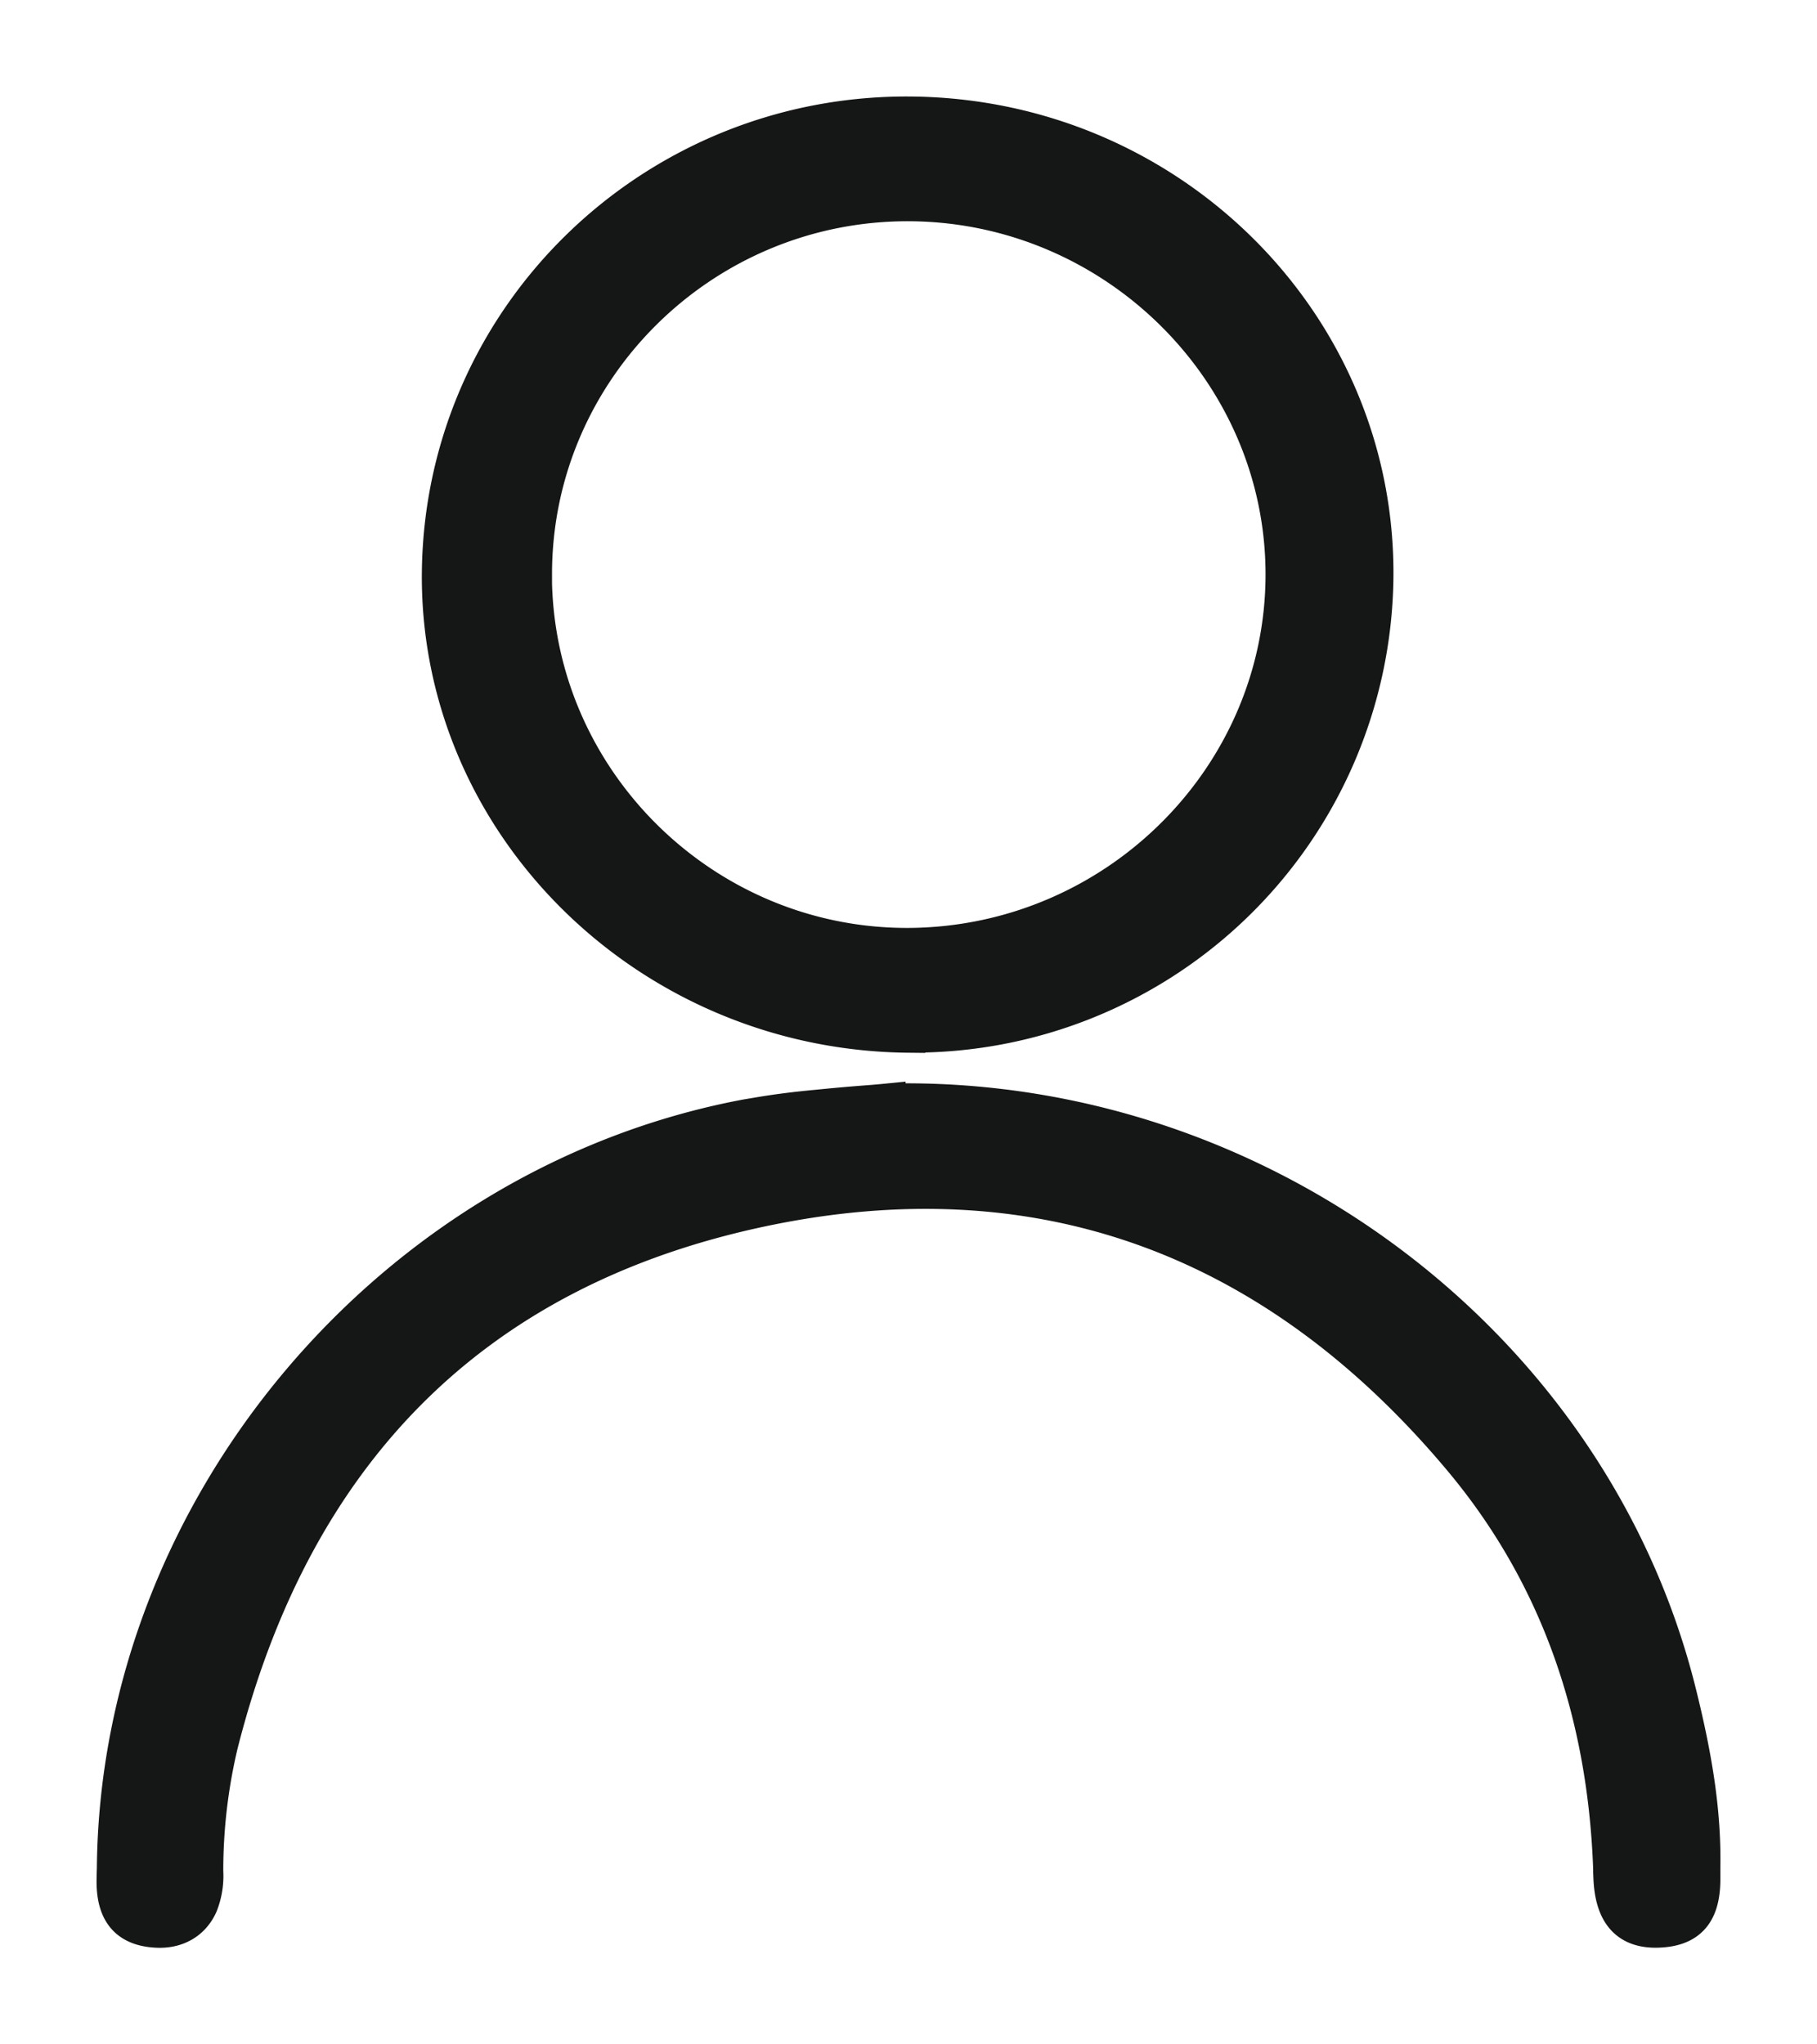
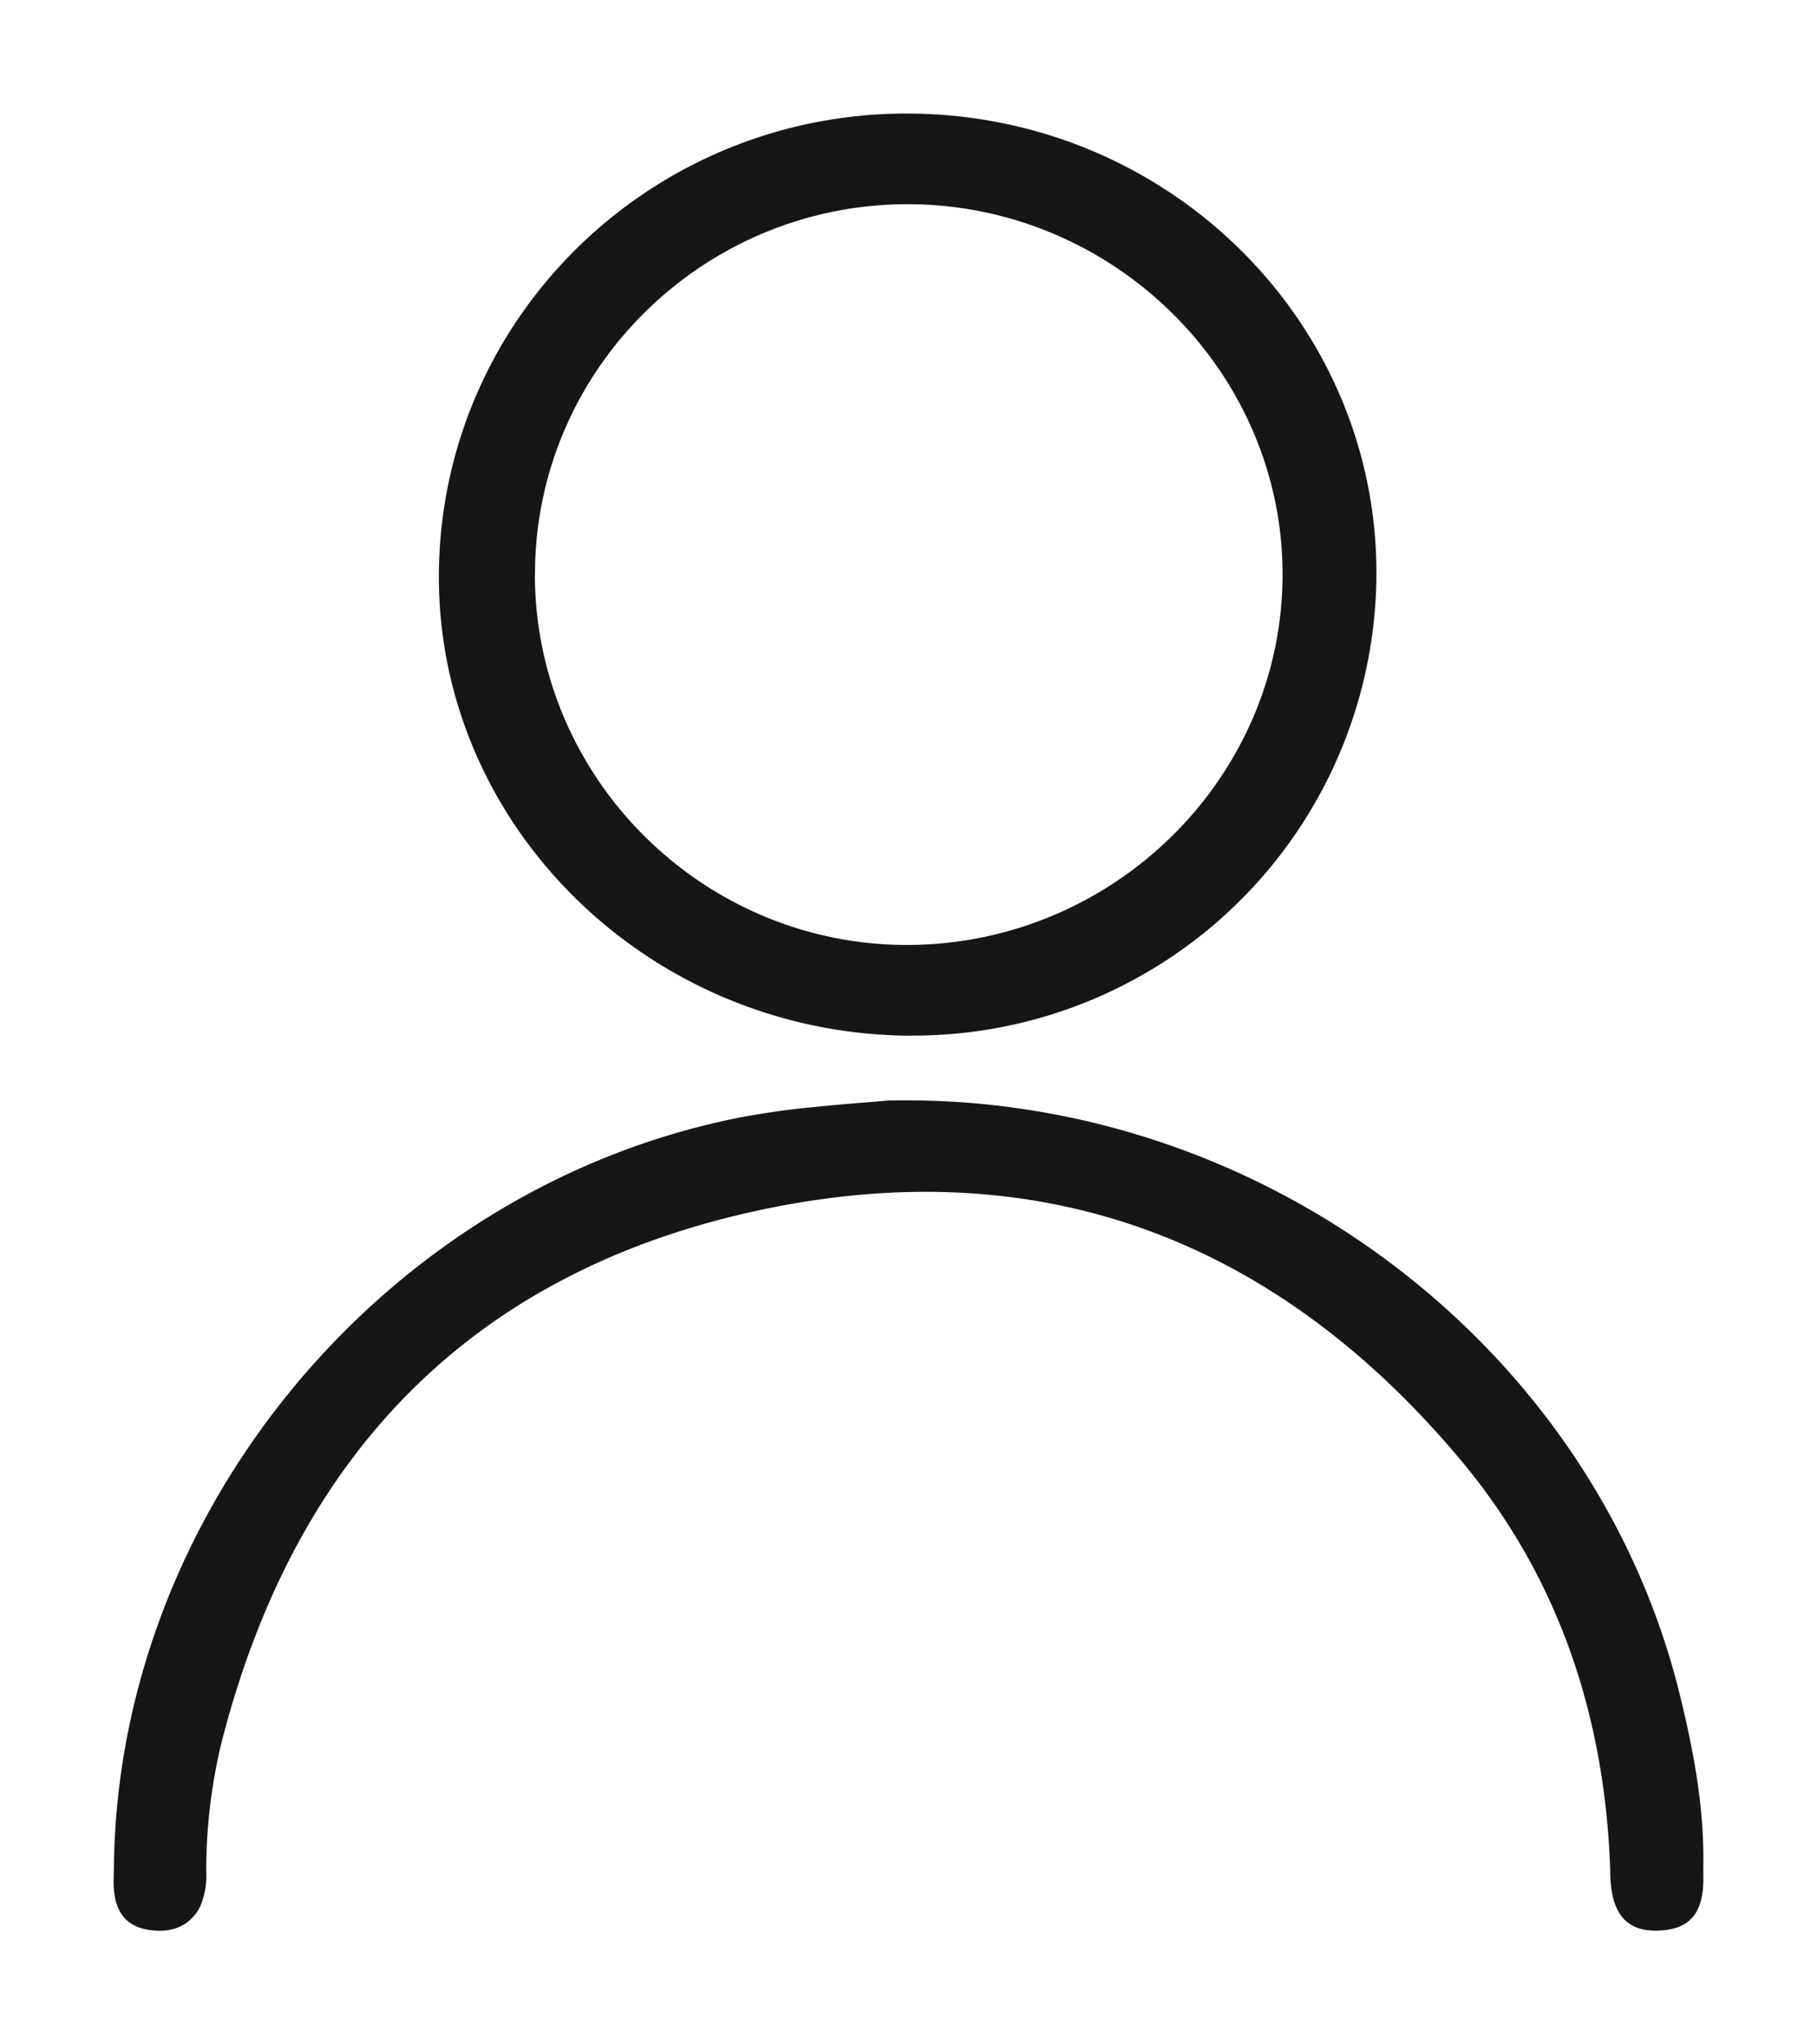
<svg xmlns="http://www.w3.org/2000/svg" width="16" height="18" viewBox="0 0 16 18">
  <g>
    <g>
      <path fill="#151616" d="M7.998 9.119c-2.303-.023-4.166-1.87-4.133-4.098C3.899 2.77 5.762.974 8.032 1c2.284.026 4.117 1.862 4.088 4.096a4.079 4.079 0 0 1-4.122 4.022zM4.71 5.06c.003 1.805 1.497 3.276 3.306 3.26 1.807-.018 3.278-1.483 3.278-3.264-.001-1.78-1.48-3.247-3.283-3.258-1.816-.01-3.303 1.459-3.3 3.262zM7.824 9.69c3.261-.072 6.201 2.145 6.963 5.212.15.603.22 1.071.212 1.543V16.527c.003.273-.082.45-.368.47-.322.024-.438-.167-.45-.465l-.002-.048v-.028c-.05-1.4-.484-2.61-1.325-3.611-1.654-1.97-3.747-2.72-6.202-2.182-2.493.546-4.06 2.142-4.707 4.702a4.82 4.82 0 0 0-.129 1.11.694.694 0 0 1-.048.299c-.067.15-.207.235-.39.225-.296-.015-.386-.198-.377-.468a3.849 3.849 0 0 1 .002-.083c.028-3.17 2.435-6.033 5.571-6.62l.096-.016c.164-.028.335-.05.531-.068a17.162 17.162 0 0 1 .455-.04 7.175 7.175 0 0 0 .168-.015z" />
-       <path fill="none" stroke="#151616" stroke-miterlimit="20" stroke-width=".3" d="M7.998 9.119c-2.303-.023-4.166-1.87-4.133-4.098C3.899 2.77 5.762.974 8.032 1c2.284.026 4.117 1.862 4.088 4.096a4.079 4.079 0 0 1-4.122 4.022zM4.71 5.06c.003 1.805 1.497 3.276 3.306 3.26 1.807-.018 3.278-1.483 3.278-3.264-.001-1.78-1.48-3.247-3.283-3.258-1.816-.01-3.303 1.459-3.3 3.262zM7.824 9.69c3.261-.072 6.201 2.145 6.963 5.212.15.603.22 1.071.212 1.543V16.527c.003.273-.082.45-.368.47-.322.024-.438-.167-.45-.465l-.002-.048v-.028c-.05-1.4-.484-2.61-1.325-3.611-1.654-1.97-3.747-2.72-6.202-2.182-2.493.546-4.06 2.142-4.707 4.702a4.82 4.82 0 0 0-.129 1.11.694.694 0 0 1-.048.299c-.067.15-.207.235-.39.225-.296-.015-.386-.198-.377-.468a3.849 3.849 0 0 1 .002-.083c.028-3.17 2.435-6.033 5.571-6.62l.096-.016c.164-.028.335-.05.531-.068a17.162 17.162 0 0 1 .455-.04 7.175 7.175 0 0 0 .168-.015z" />
    </g>
  </g>
</svg>